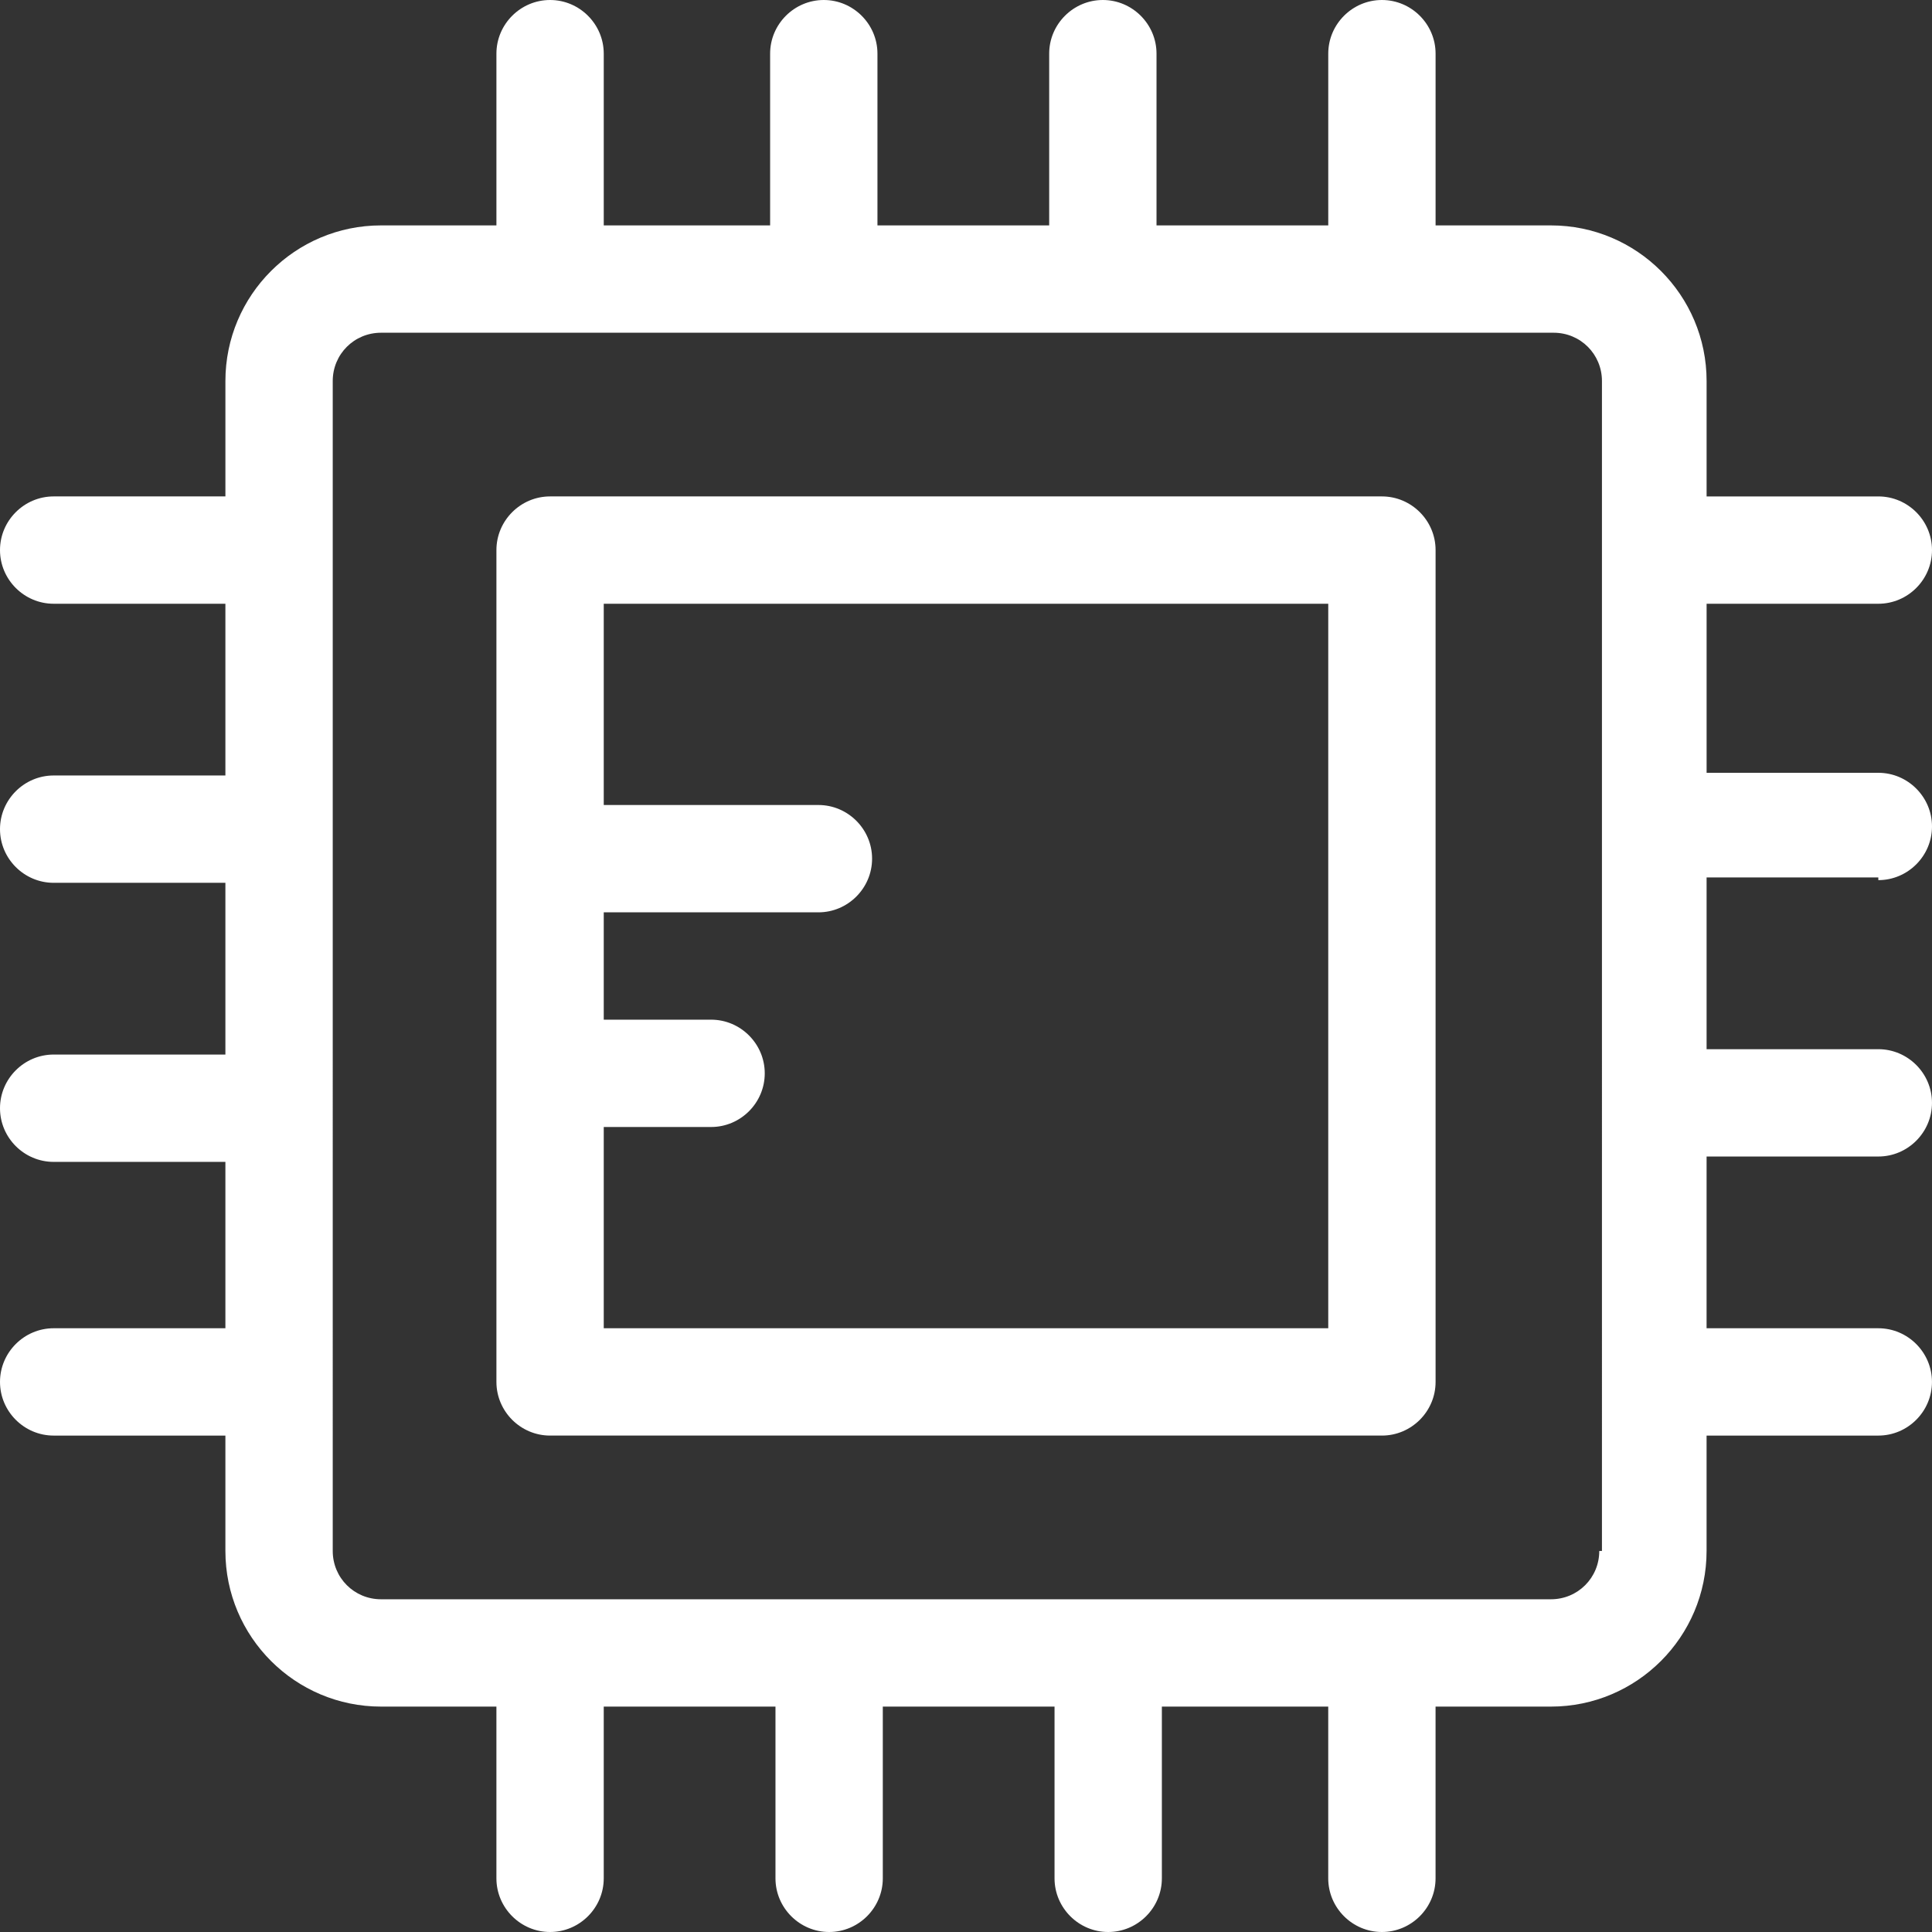
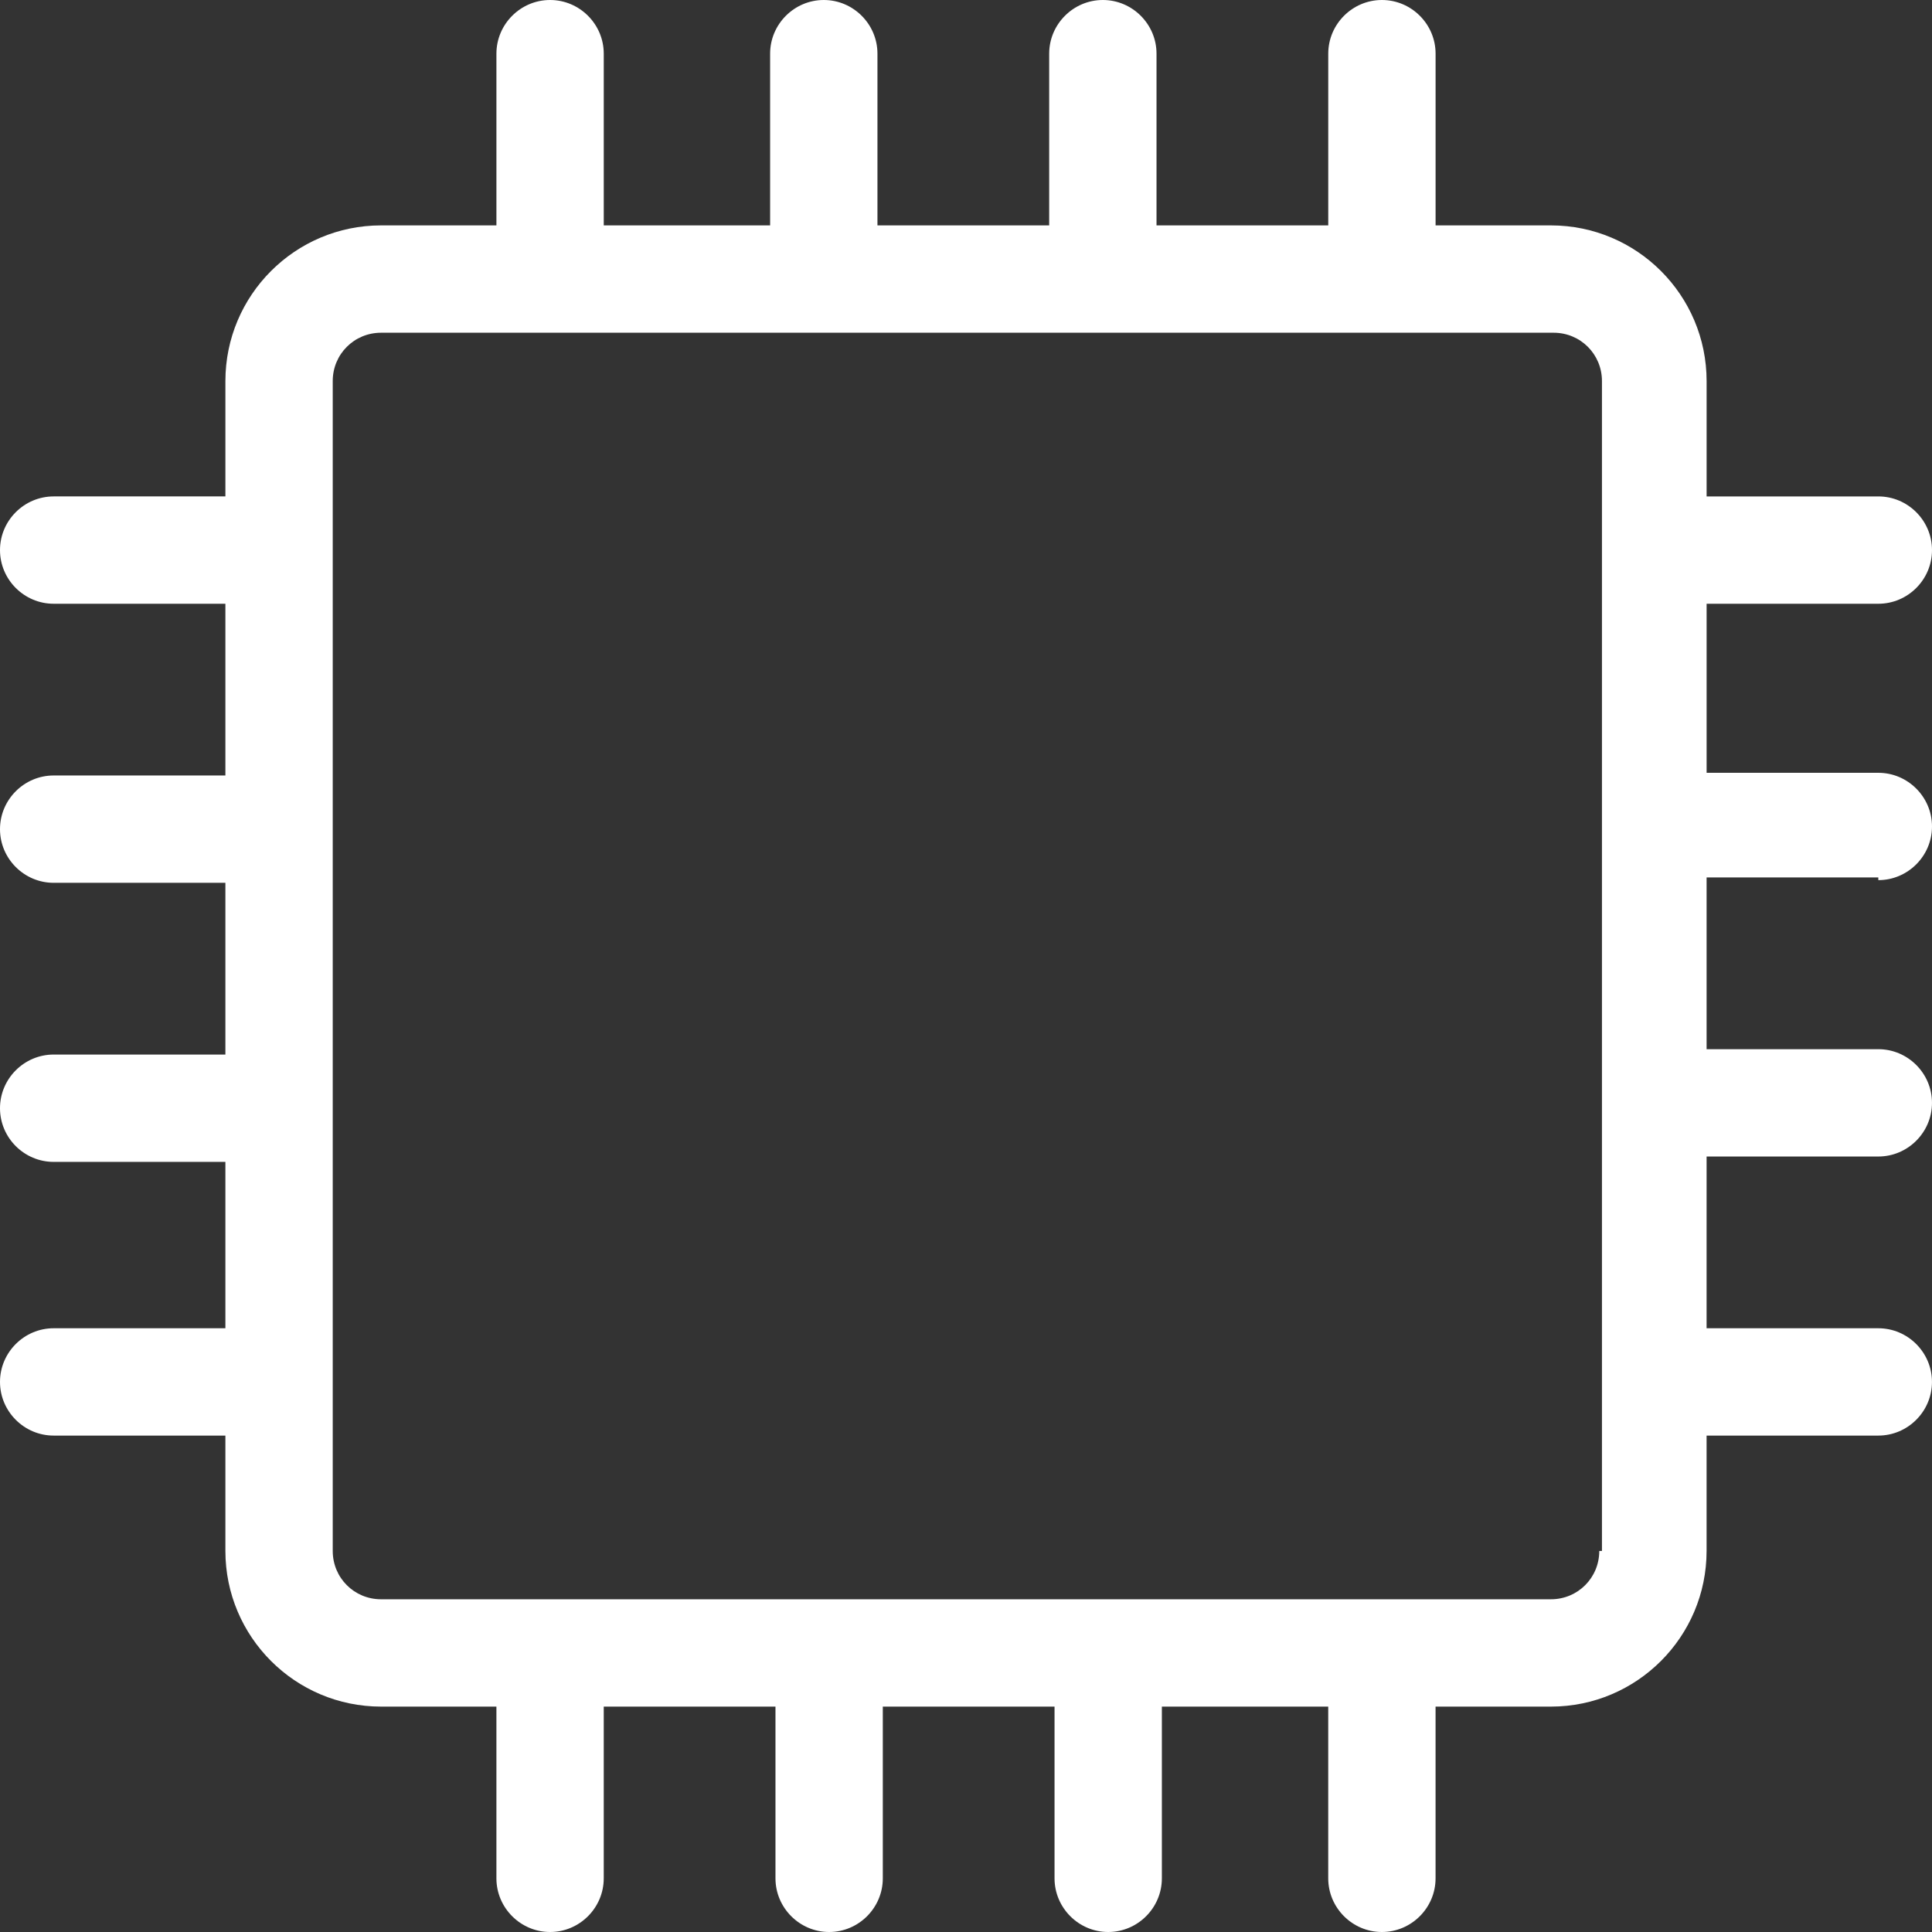
<svg xmlns="http://www.w3.org/2000/svg" version="1.1" width="512" height="512" x="0" y="0" viewBox="0 0 504.986 504.986" style="enable-background:new 0 0 512 512" xml:space="preserve" class="">
  <rect x="0" y="0" width="504.986" height="504.986" fill="#333333" stroke="none" />
  <g>
    <g>
      <g>
-         <path d="M361.206,129.753H143.781c-7.715,0-14.027,6.312-14.027,14.027v217.425c0,7.715,6.312,14.027,14.027,14.027h217.425    c7.715,0,14.027-6.312,14.027-14.027V143.781C375.233,136.066,368.921,129.753,361.206,129.753z M347.178,347.178h-189.37v-52.603    h28.055c7.715,0,14.027-6.312,14.027-14.027c0-7.715-6.312-14.027-14.027-14.027h-28.055v-28.055h56.11    c7.715,0,14.027-6.312,14.027-14.027c0-7.715-6.312-14.027-14.027-14.027h-56.11v-52.603h189.37V347.178z" fill="#ffffff" data-original="#000000" style="" class="" />
-       </g>
+         </g>
    </g>
    <g>
      <g>
        <path d="M504.986,216.022c0-7.715-6.312-14.027-14.027-14.027h-44.888v-44.186h44.888c7.715,0,14.027-6.312,14.027-14.027    s-6.312-14.027-14.027-14.027h-44.888V99.595c0-22.444-18.236-40.679-40.679-40.679h-30.159V14.027    C375.233,6.312,368.921,0,361.206,0c-7.715,0-14.027,6.312-14.027,14.027v44.888H302.29V14.027C302.29,6.312,295.978,0,288.263,0    c-7.715,0-14.027,6.312-14.027,14.027v44.888h-44.888V14.027C229.348,6.312,223.036,0,215.321,0    c-7.715,0-14.027,6.312-14.027,14.027v44.888h-43.485V14.027C157.808,6.312,151.496,0,143.781,0s-14.027,6.312-14.027,14.027    v44.888H99.595c-22.444,0-40.679,18.236-40.679,40.679v30.159H14.027C6.312,129.753,0,136.066,0,143.781    s6.312,14.027,14.027,14.027h44.888v44.888H14.027C6.312,202.696,0,209.008,0,216.723c0,7.715,6.312,14.027,14.027,14.027h44.888    v44.888H14.027C6.312,275.638,0,281.951,0,289.666c0,7.715,6.312,14.027,14.027,14.027h44.888v43.485H14.027    C6.312,347.178,0,353.49,0,361.206c0,7.715,6.312,14.027,14.027,14.027h44.888v30.159c0,22.444,18.236,40.679,40.679,40.679    h30.159v44.888c0,7.715,6.312,14.027,14.027,14.027s14.027-6.312,14.027-14.027v-44.888h44.888v44.888    c0,7.715,6.312,14.027,14.027,14.027c7.715,0,14.027-6.312,14.027-14.027v-44.888h44.888v44.888    c0,7.715,6.312,14.027,14.027,14.027c7.715,0,14.027-6.312,14.027-14.027v-44.888h43.485v44.888    c0,7.715,6.312,14.027,14.027,14.027c7.715,0,14.027-6.312,14.027-14.027v-44.888h30.159c22.444,0,40.679-18.236,40.679-40.679    v-30.159h44.888c7.715,0,14.027-6.312,14.027-14.027c0-7.715-6.312-14.027-14.027-14.027h-44.888V302.29h44.888    c7.715,0,14.027-6.312,14.027-14.027c0-7.715-6.312-14.027-14.027-14.027h-44.888v-44.888h44.888v0.701    C498.674,230.049,504.986,223.737,504.986,216.022z M418.718,405.392h-0.701c0,7.014-5.611,12.625-12.625,12.625H99.595    c-7.014,0-12.625-5.611-12.625-12.625V99.595c0-7.014,5.611-12.625,12.625-12.625h306.499c7.014,0,12.625,5.611,12.625,12.625    V405.392z" fill="#ffffff" data-original="#000000" style="" class="" />
      </g>
    </g>
    <g>
</g>
    <g>
</g>
    <g>
</g>
    <g>
</g>
    <g>
</g>
    <g>
</g>
    <g>
</g>
    <g>
</g>
    <g>
</g>
    <g>
</g>
    <g>
</g>
    <g>
</g>
    <g>
</g>
    <g>
</g>
    <g>
</g>
  </g>
</svg>